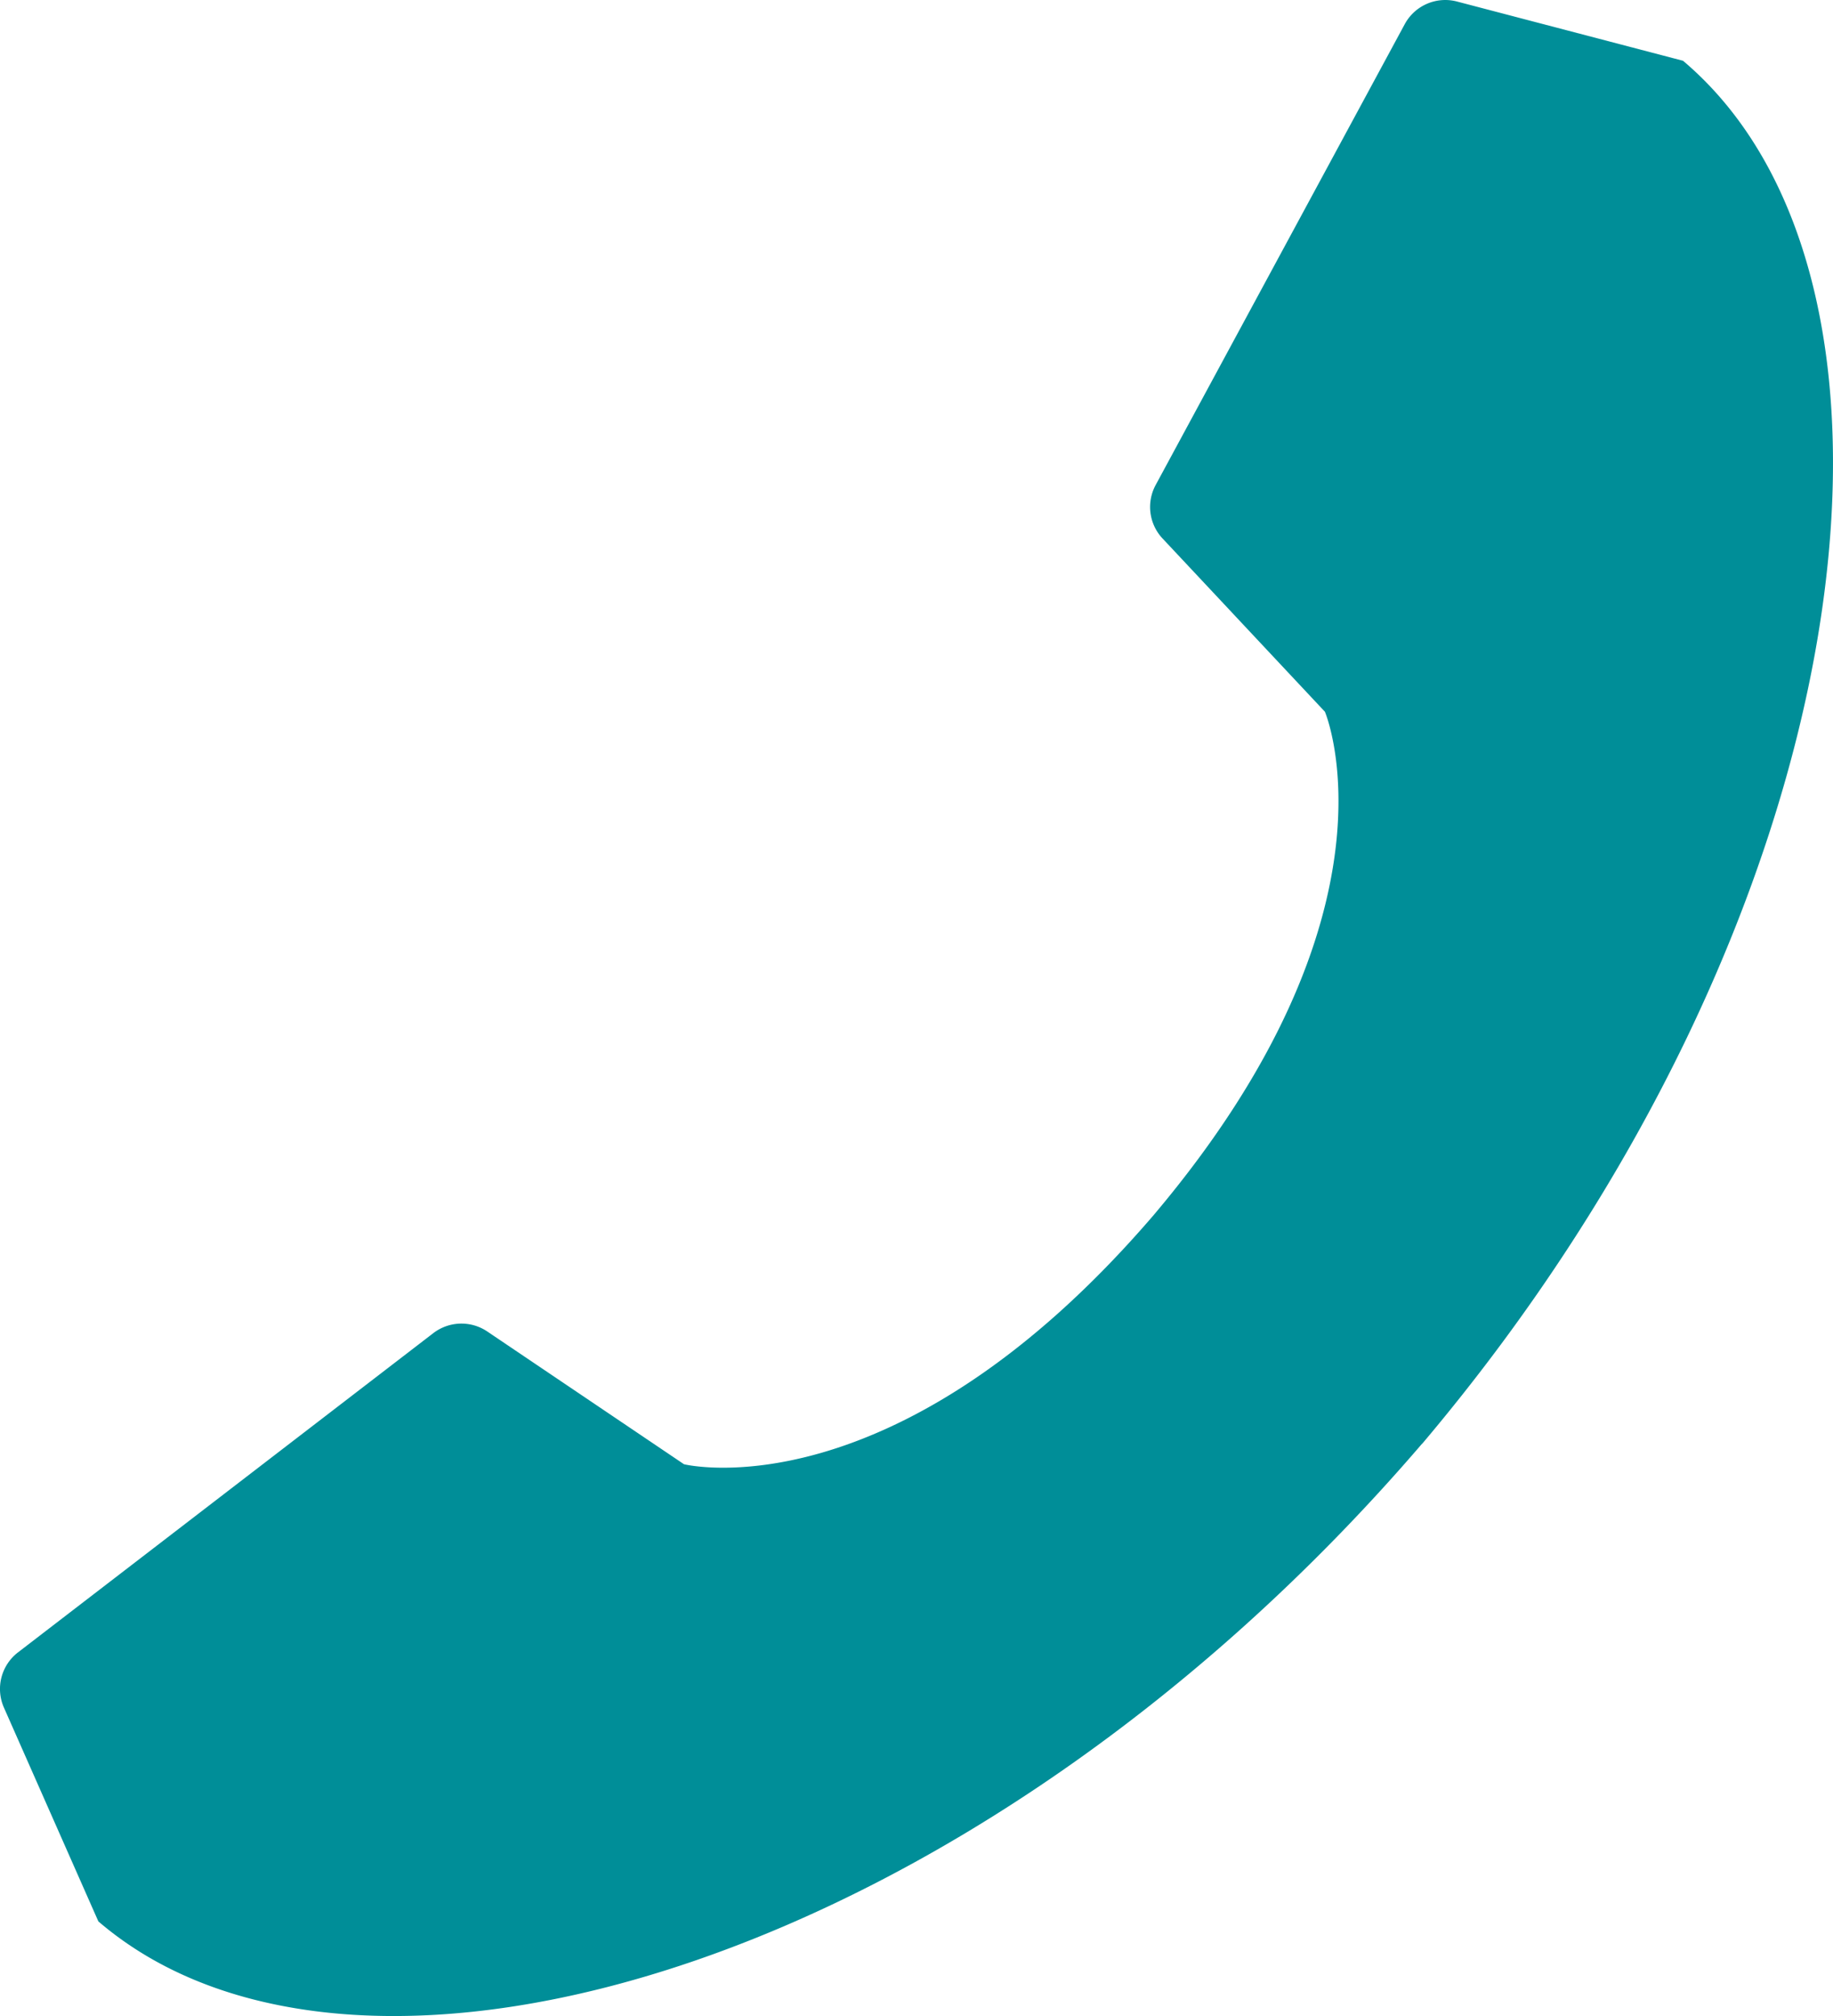
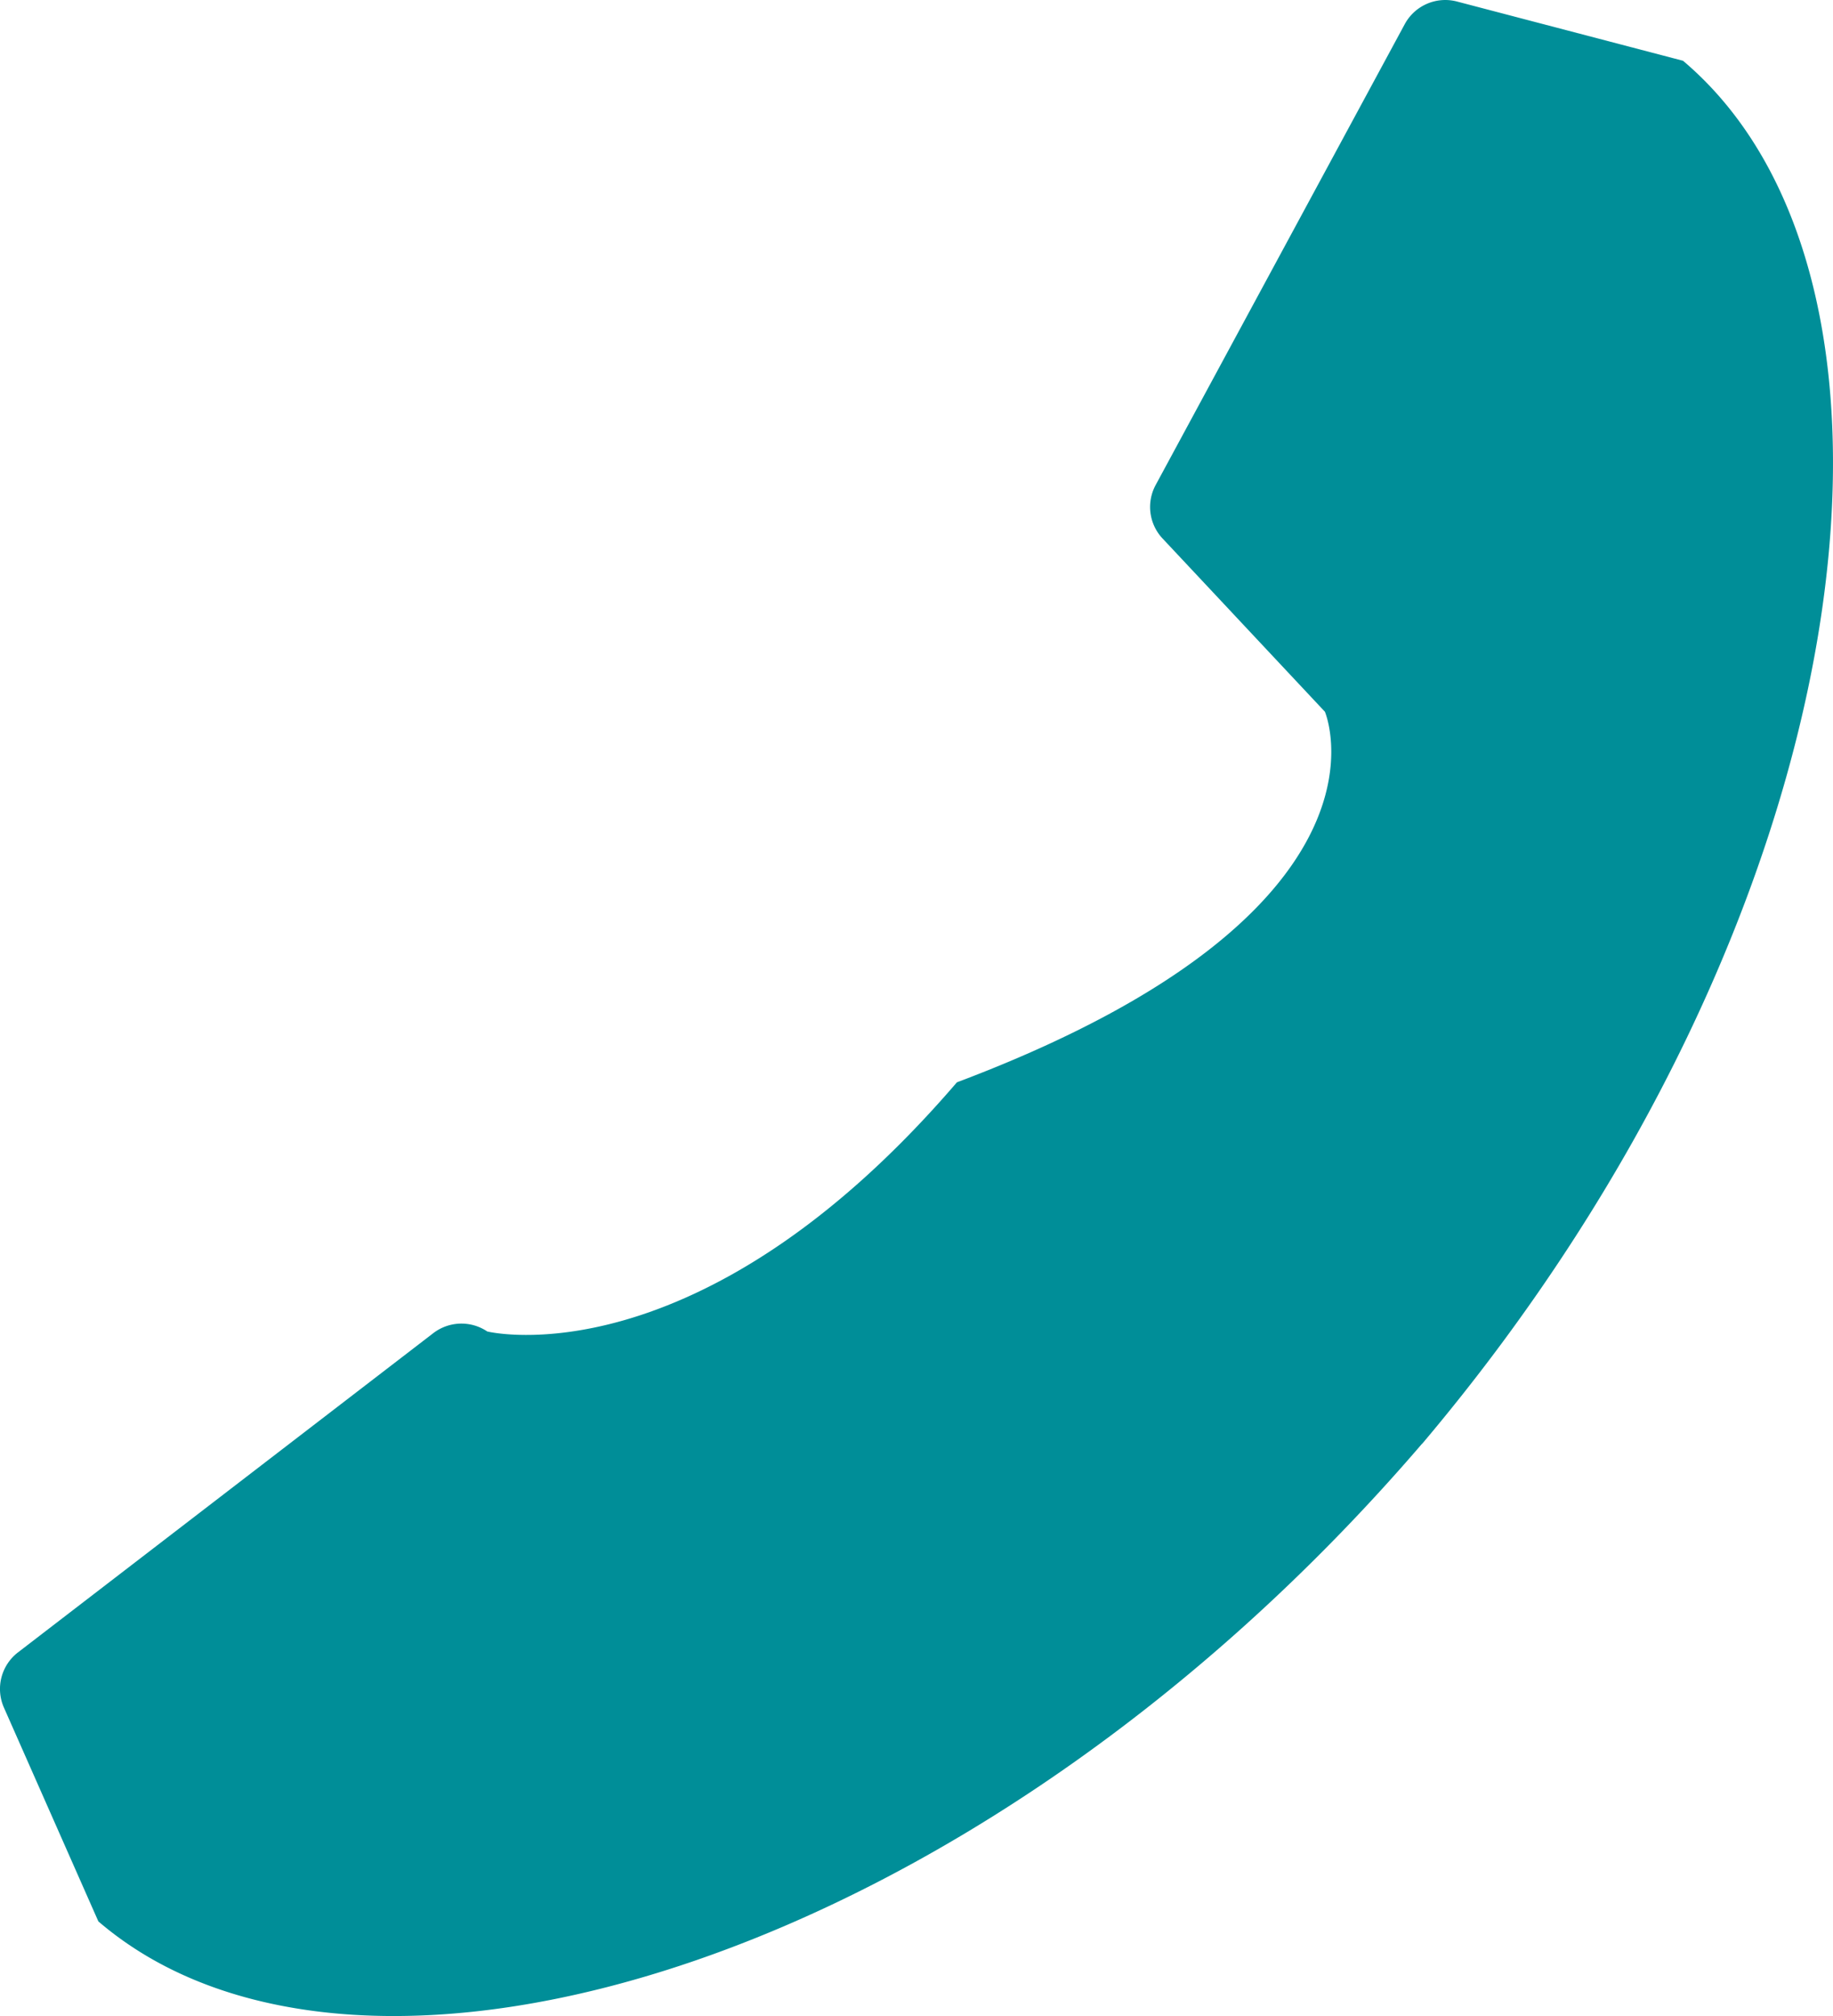
<svg xmlns="http://www.w3.org/2000/svg" width="58.798" height="64.655" viewBox="0 0 58.798 64.655">
-   <path id="パス_166112" data-name="パス 166112" d="M45.617,46.3C31.274,63.011,11.544,68.821,3.155,61.62L.126,54.764a1.479,1.479,0,0,1,.451-1.771L13.9,42.754a1.483,1.483,0,0,1,1.73-.053l6.311,4.258s6.764,1.677,15.065-7.99C45.231,29.237,42.5,22.826,42.5,22.826l-5.207-5.555a1.478,1.478,0,0,1-.223-1.715L45.06.776A1.478,1.478,0,0,1,46.737.049l7.25,1.9c8.445,7.138,5.843,27.542-8.37,44.357" transform="translate(0 0)" fill="#008e98" />
+   <path id="パス_166112" data-name="パス 166112" d="M45.617,46.3C31.274,63.011,11.544,68.821,3.155,61.62L.126,54.764a1.479,1.479,0,0,1,.451-1.771L13.9,42.754a1.483,1.483,0,0,1,1.73-.053s6.764,1.677,15.065-7.99C45.231,29.237,42.5,22.826,42.5,22.826l-5.207-5.555a1.478,1.478,0,0,1-.223-1.715L45.06.776A1.478,1.478,0,0,1,46.737.049l7.25,1.9c8.445,7.138,5.843,27.542-8.37,44.357" transform="translate(0 0)" fill="#008e98" />
</svg>